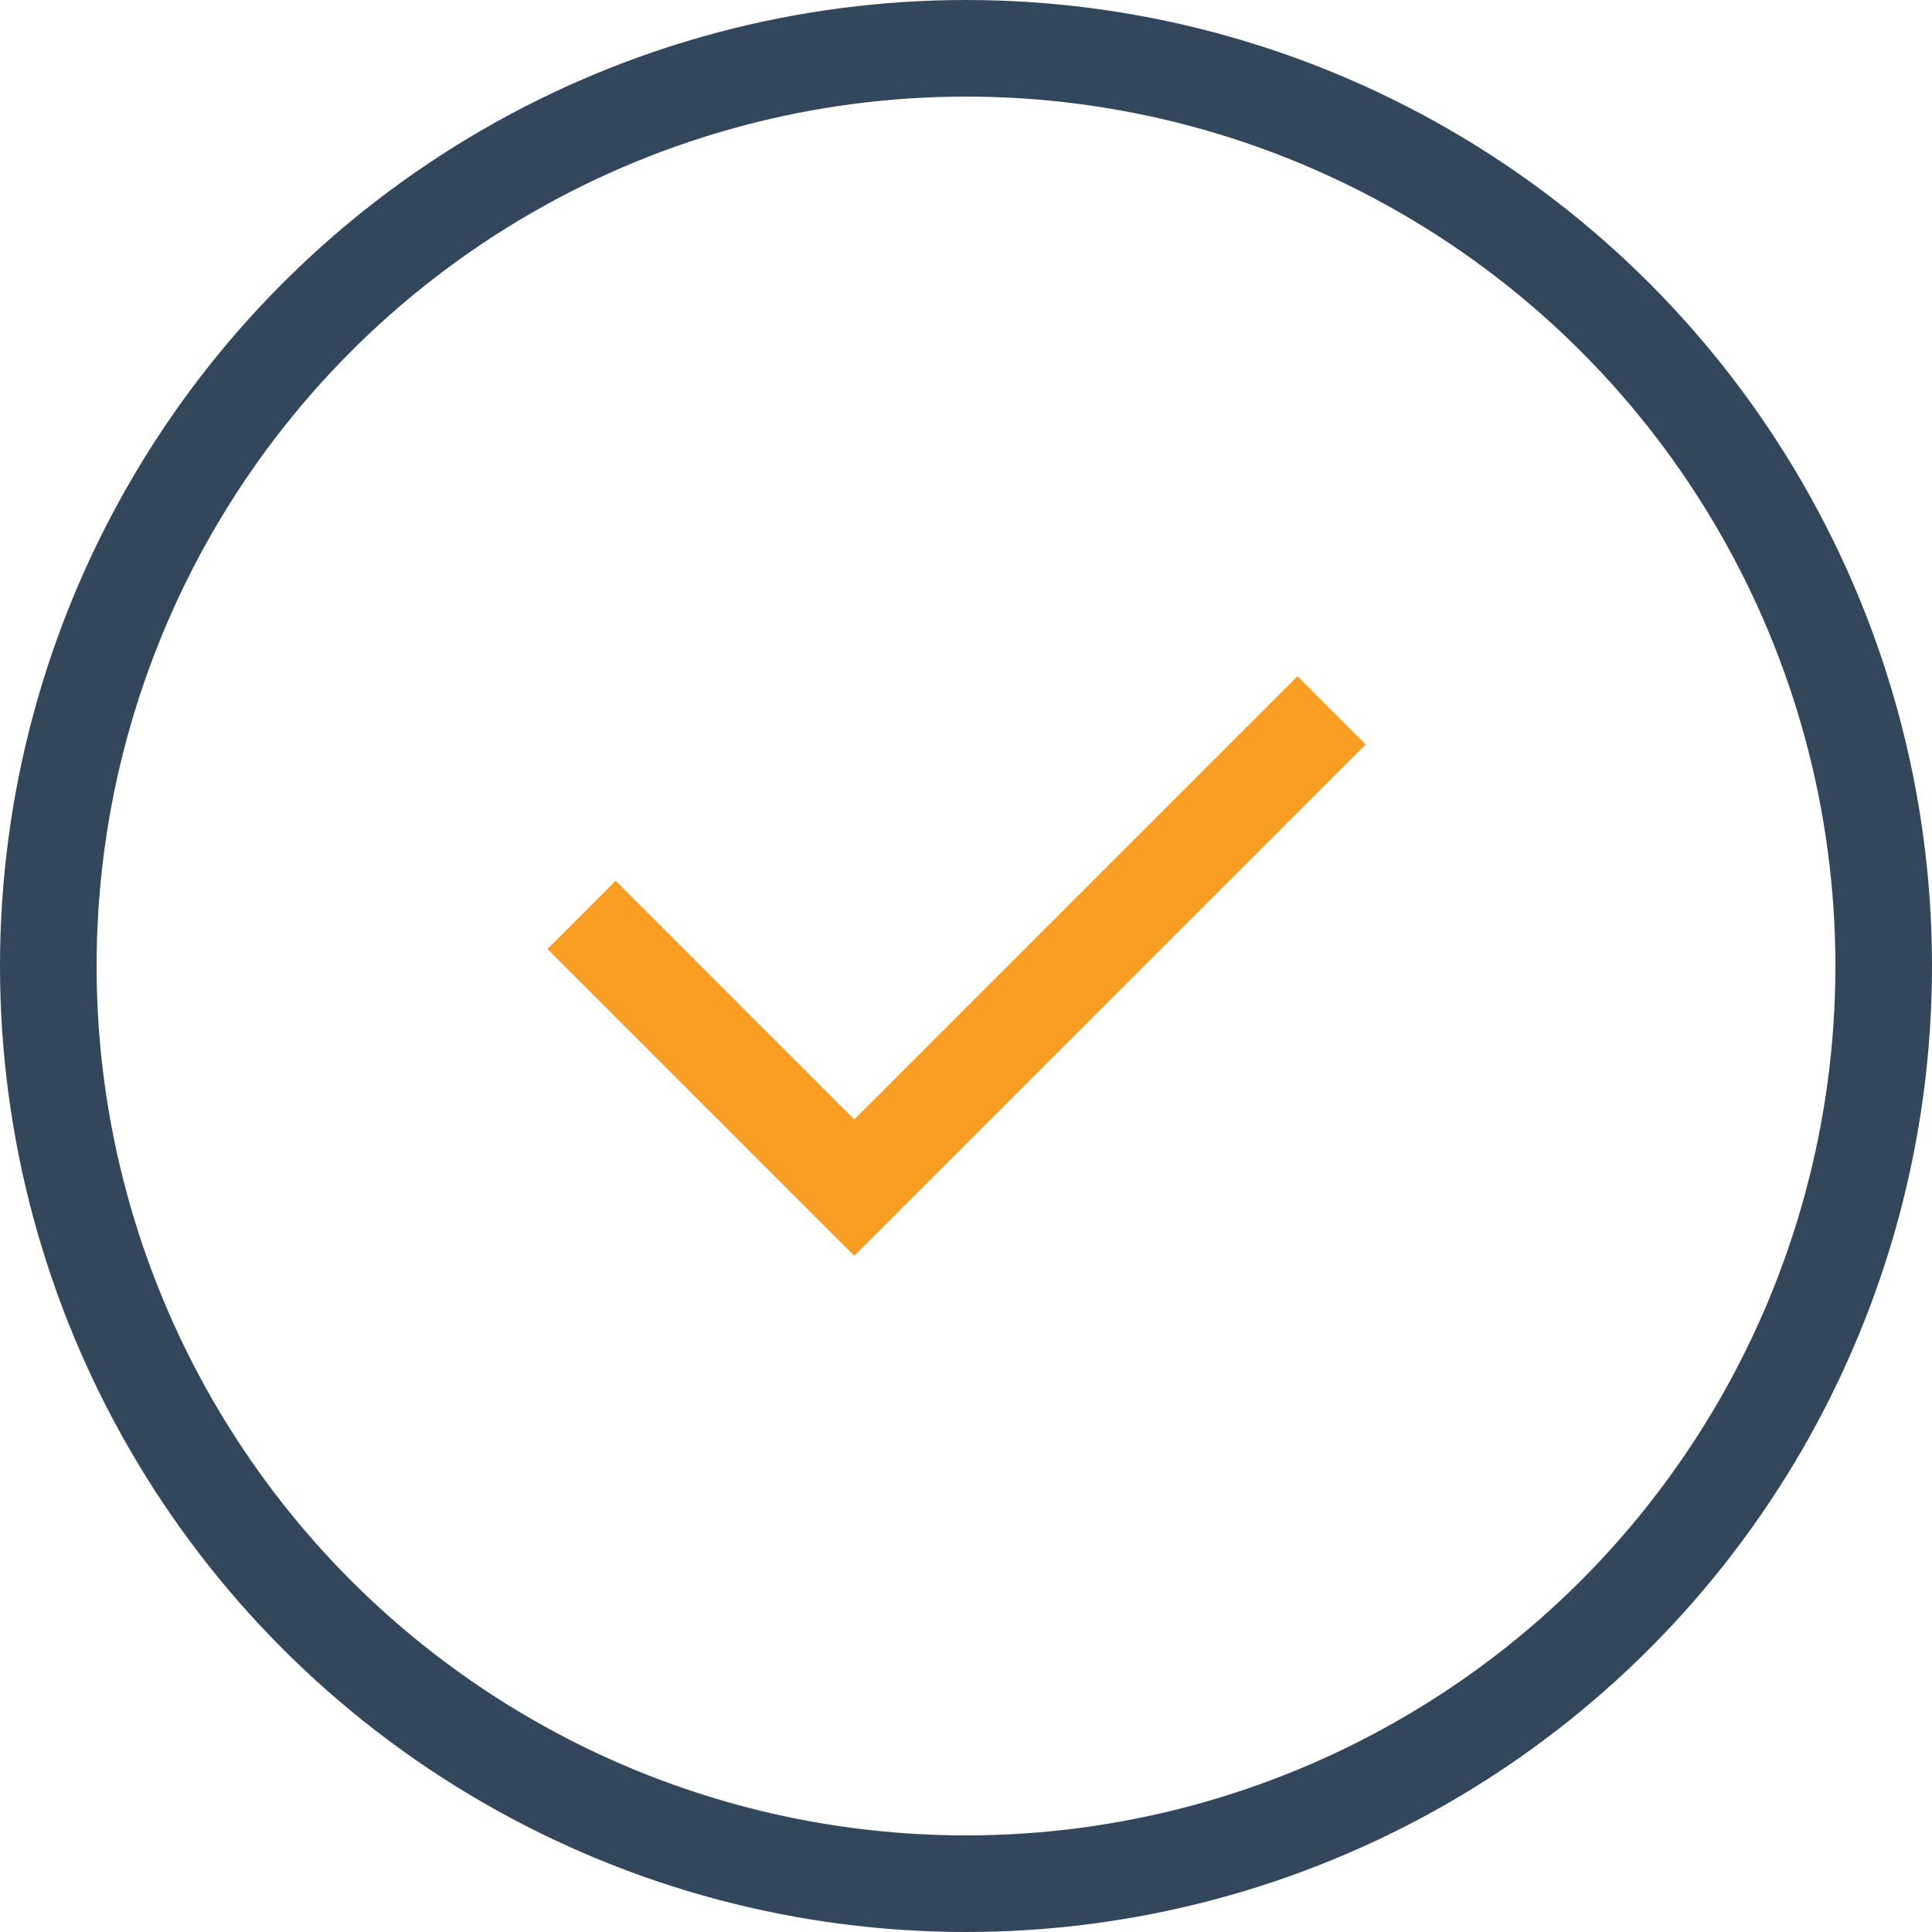
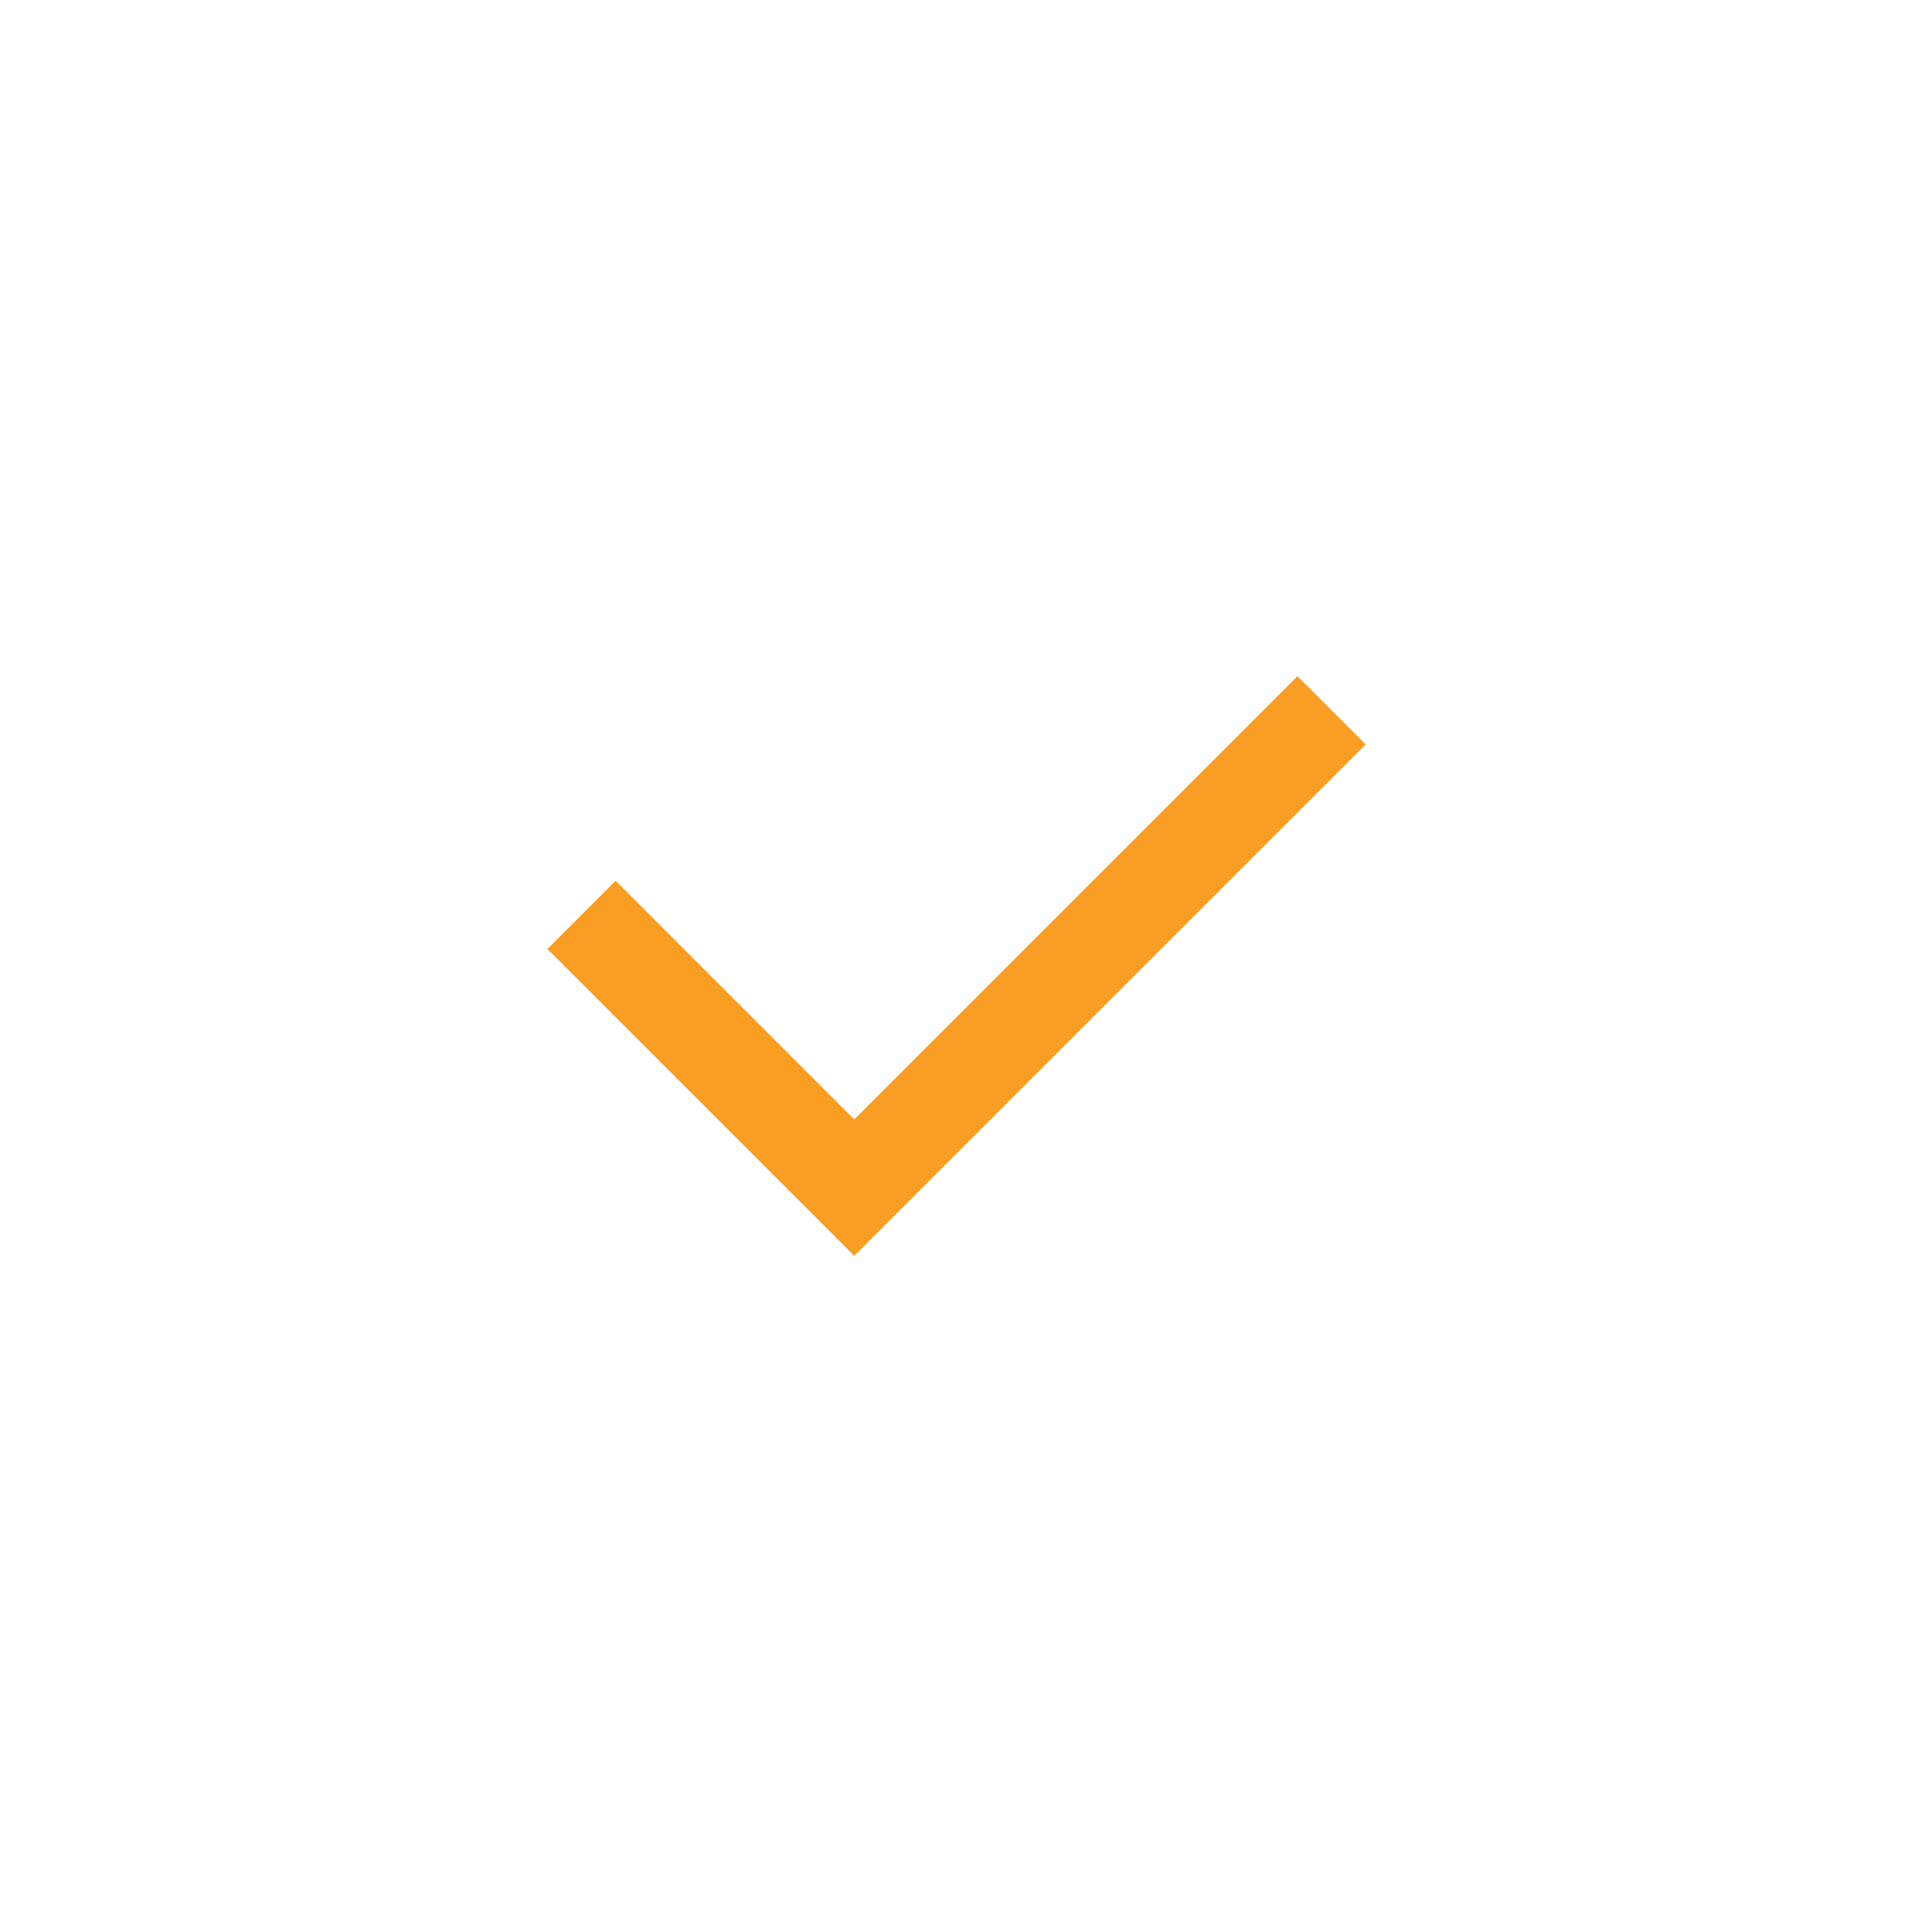
<svg xmlns="http://www.w3.org/2000/svg" width="60" height="60" viewBox="0 0 60 60" fill="none">
-   <circle cx="30" cy="30" r="28.5" stroke="#33475C" stroke-width="3" />
  <path d="M26.529 34.765L40.294 21L42.412 23.118L26.529 39L17 29.471L19.118 27.353L26.529 34.765Z" fill="#F99E22" />
</svg>